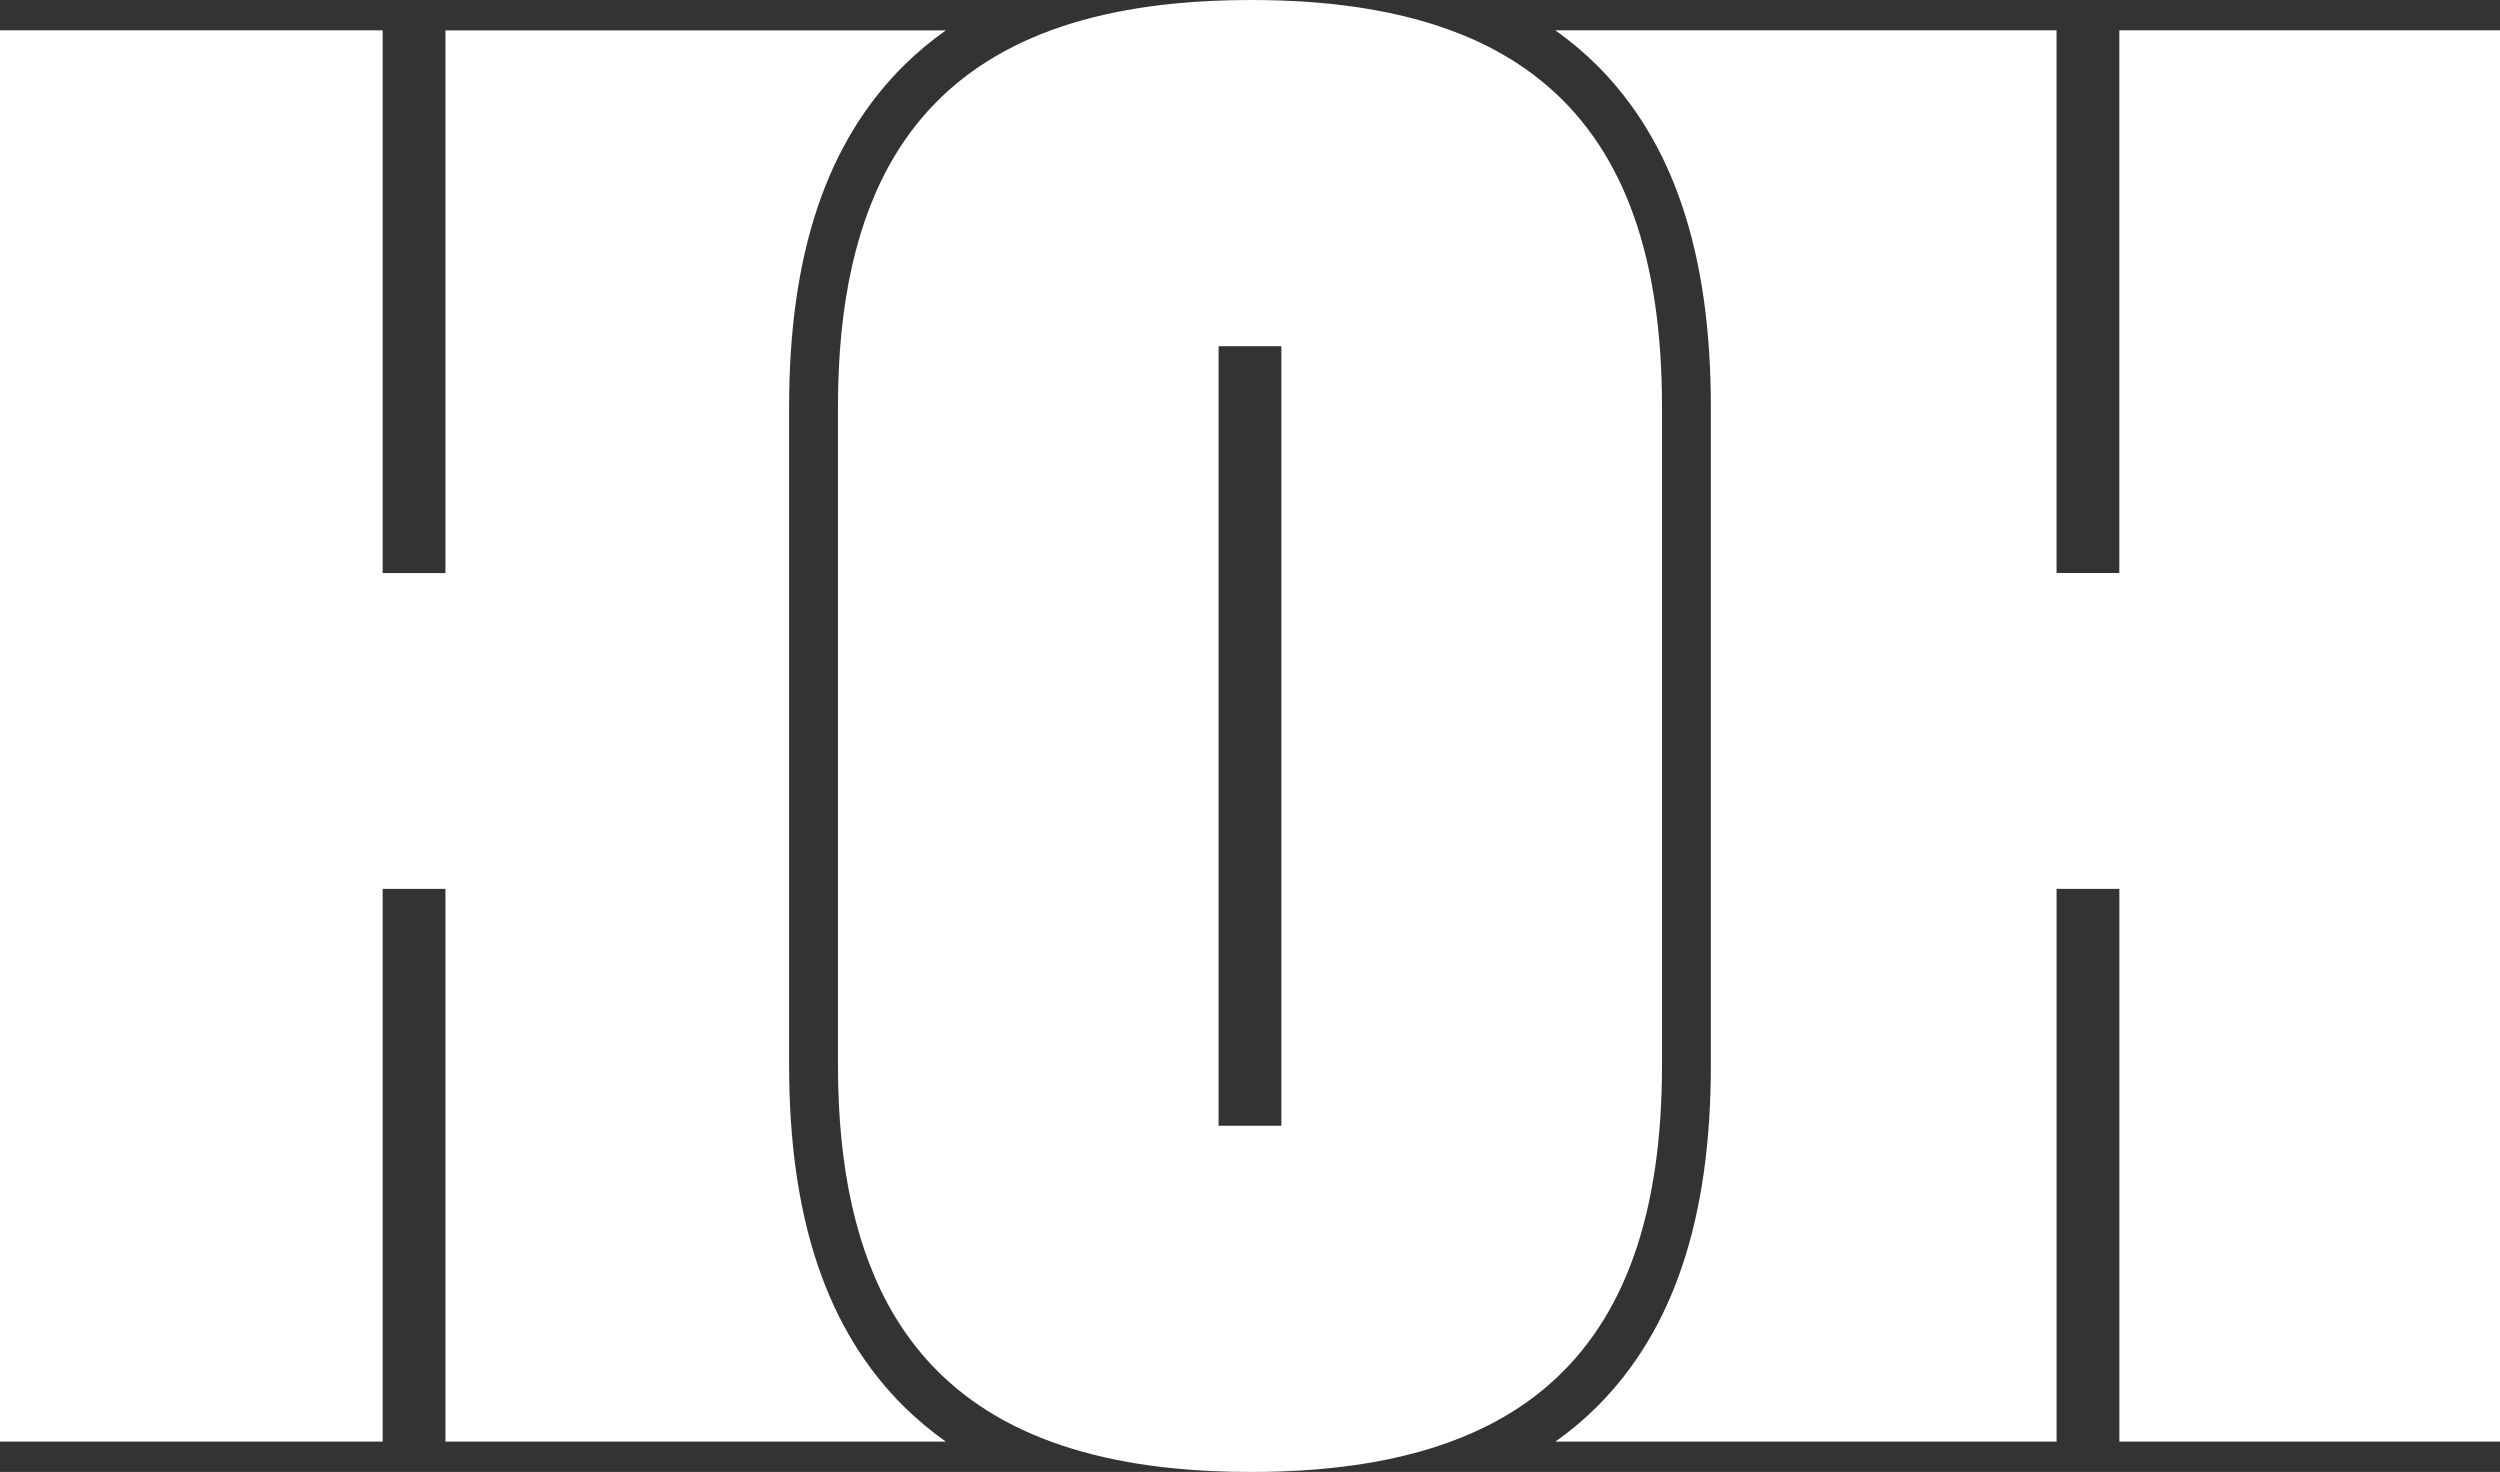
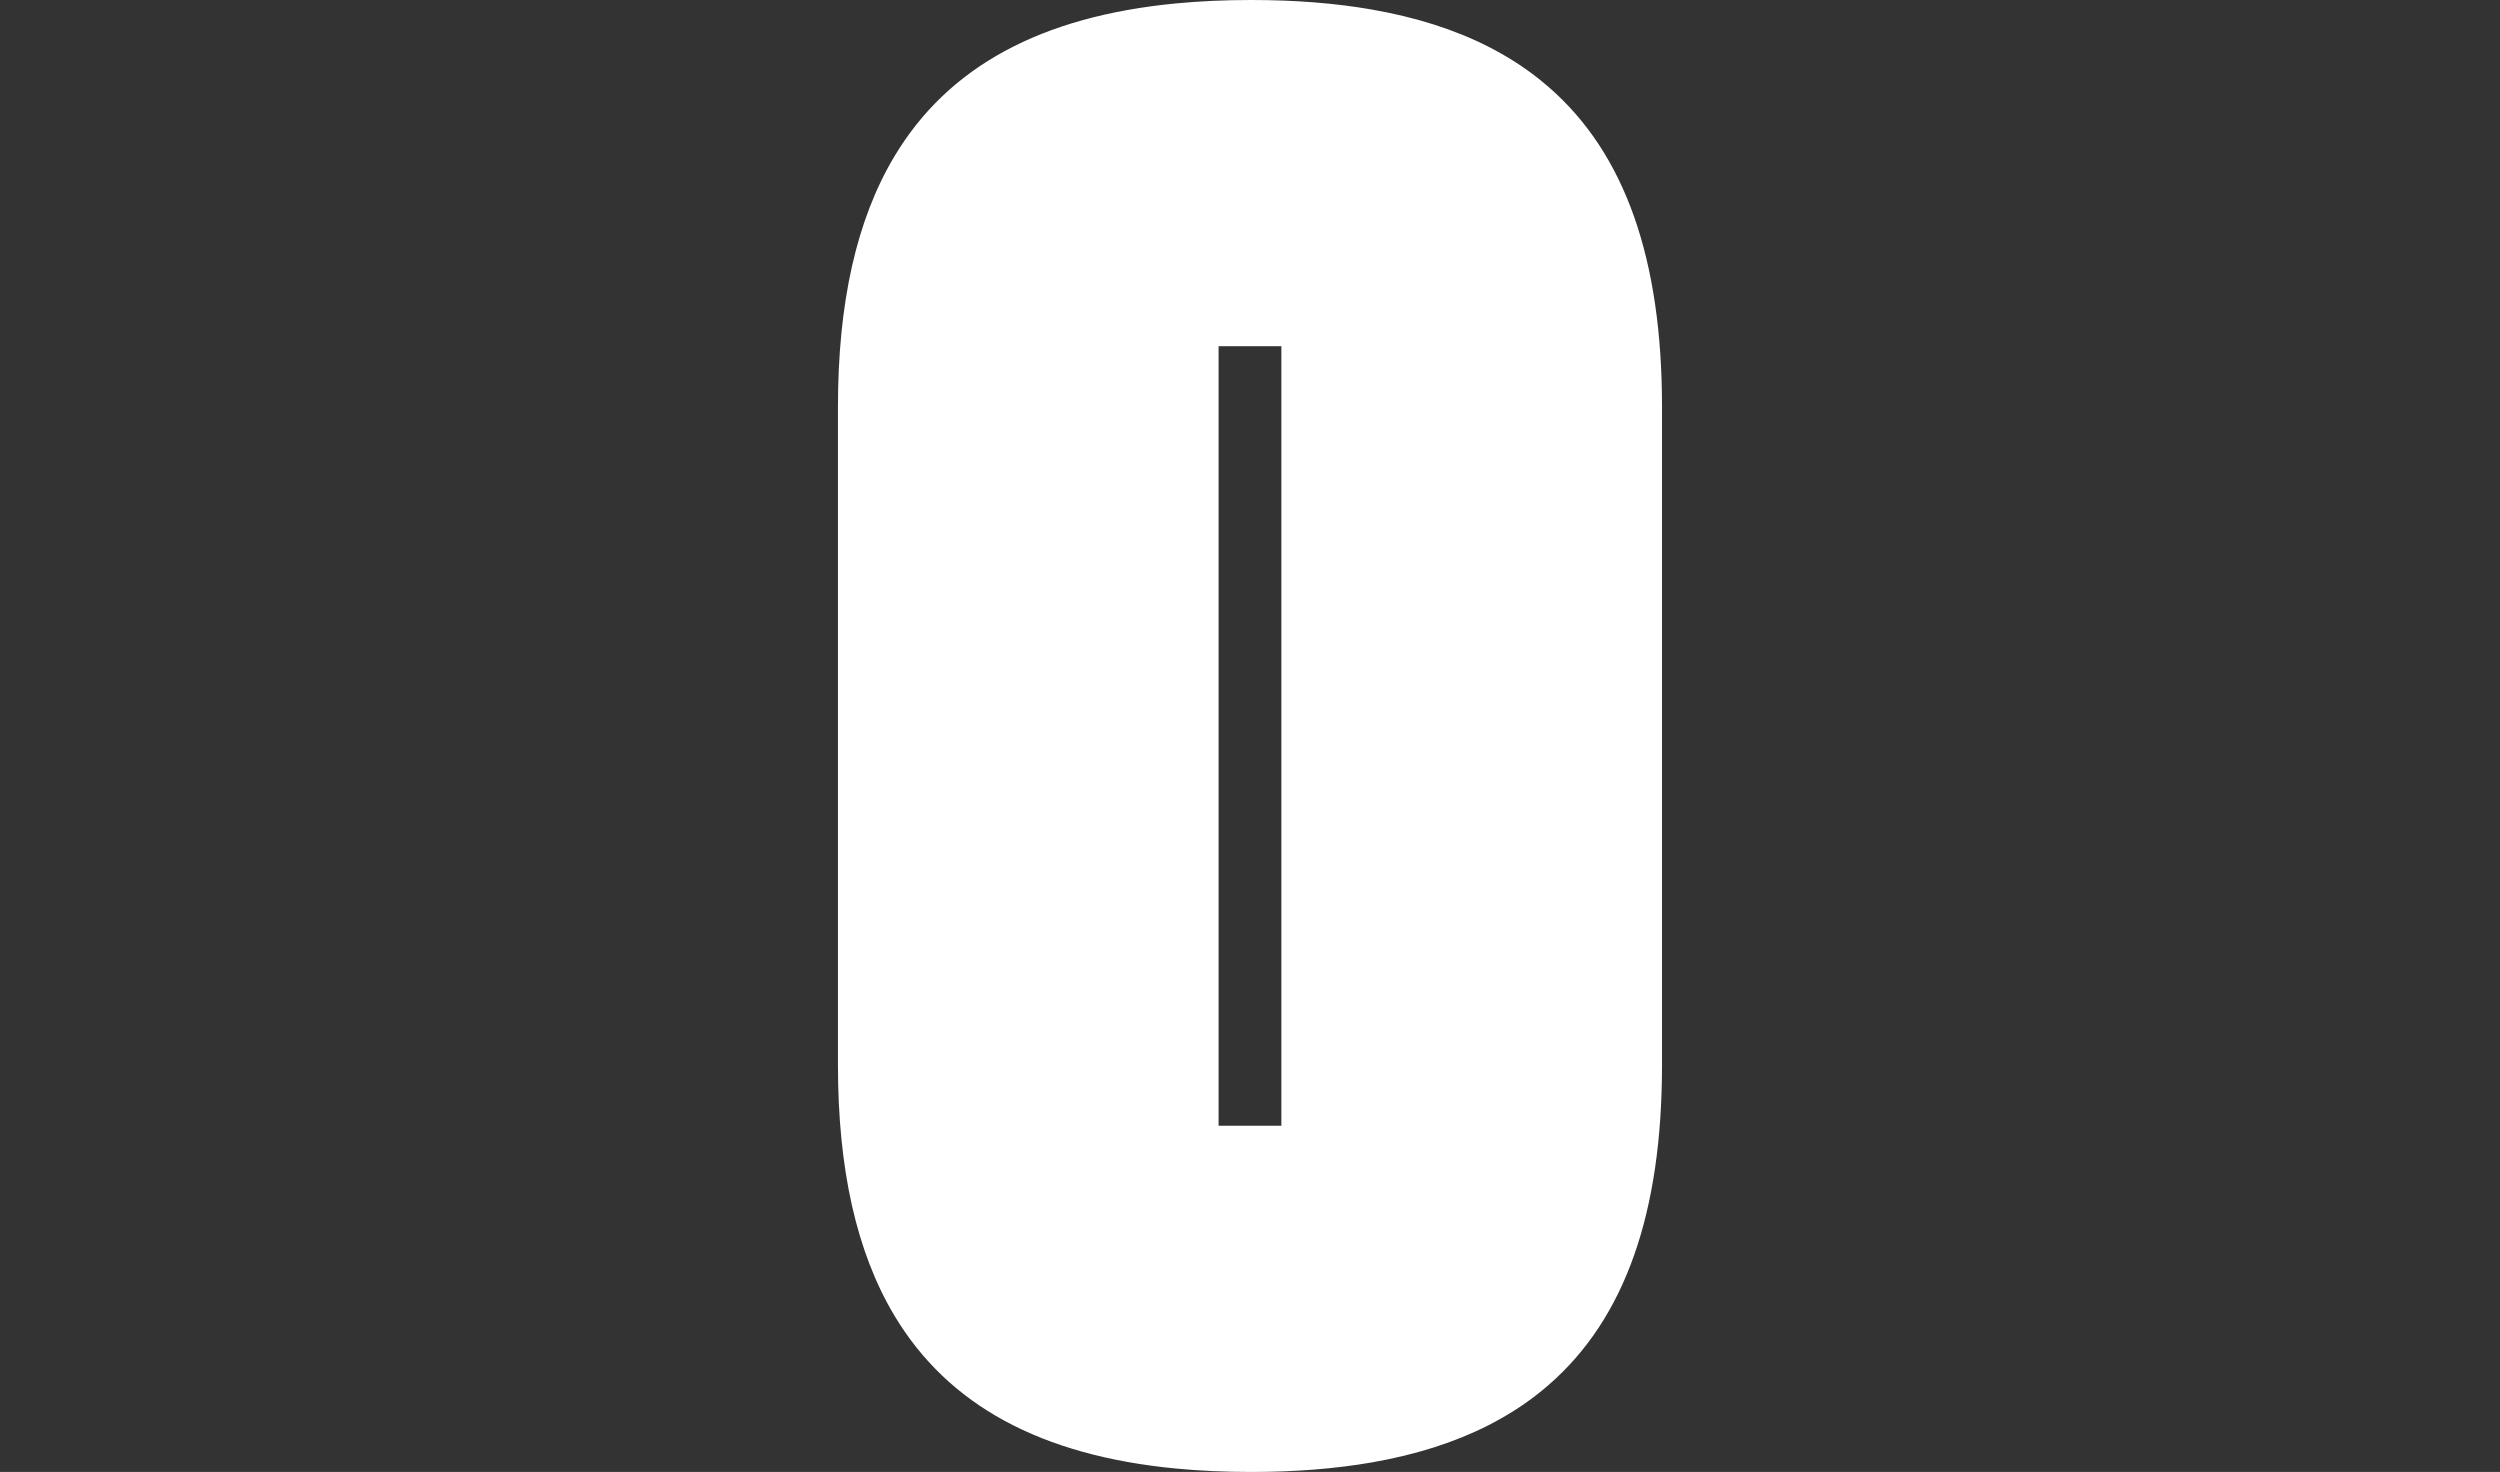
<svg xmlns="http://www.w3.org/2000/svg" id="Layer_2" data-name="Layer 2" viewBox="0 0 604.45 355.89">
  <rect x="0" y="0" width="604.45" height="355.89" fill="#333333" stroke="none" />
  <defs>
    <style>
      .cls-1 {
        fill: #fff;
      }
    </style>
  </defs>
  <g id="Logo">
    <g>
-       <path class="cls-1" d="M512.41,7.34v131.2h-15.18V7.34h-121.17c3.54,2.53,6.86,5.29,9.93,8.33,18.61,18.47,27.66,45.53,27.66,82.73v159.1c0,37.19-9.05,64.25-27.66,82.73-3.06,3.04-6.38,5.8-9.92,8.32h121.17v-133.64h15.18v133.64h92.03V7.34h-92.03Z" />
      <path class="cls-1" d="M309.81,272.18h-15.18V83.71h15.18v188.47ZM401.84,98.4c0-35.63-8.84-61.17-27.33-77.29-1.09-.95-2.21-1.86-3.36-2.75-6.93-5.3-15.06-9.43-24.44-12.42-4.69-1.49-9.69-2.7-15.01-3.63-8.86-1.55-18.6-2.31-29.23-2.31-6.38,0-12.44.28-18.19.83-32.56,3.14-55.01,15.24-68.02,36.96-9.18,15.33-13.66,35.46-13.66,60.6v159.1c0,25.15,4.48,45.27,13.66,60.61,13.01,21.72,35.46,33.82,68.02,36.96,5.75.55,11.81.83,18.19.83,10.63,0,20.37-.77,29.23-2.31,5.32-.93,10.32-2.14,15.01-3.63,9.38-2.99,17.52-7.12,24.44-12.42,1.15-.88,2.28-1.8,3.36-2.75,18.49-16.12,27.33-41.66,27.33-77.29V98.4Z" />
-       <path class="cls-1" d="M190.79,257.5V98.4c0-37.17,9.14-64.24,27.94-82.76,3.07-3.03,6.4-5.77,9.95-8.29h-120.98v131.2h-15.18V7.34H0v341.21h92.52v-133.64h15.18v133.64h120.98c-3.54-2.52-6.87-5.27-9.95-8.29-18.8-18.52-27.94-45.59-27.94-82.76" />
    </g>
  </g>
</svg>